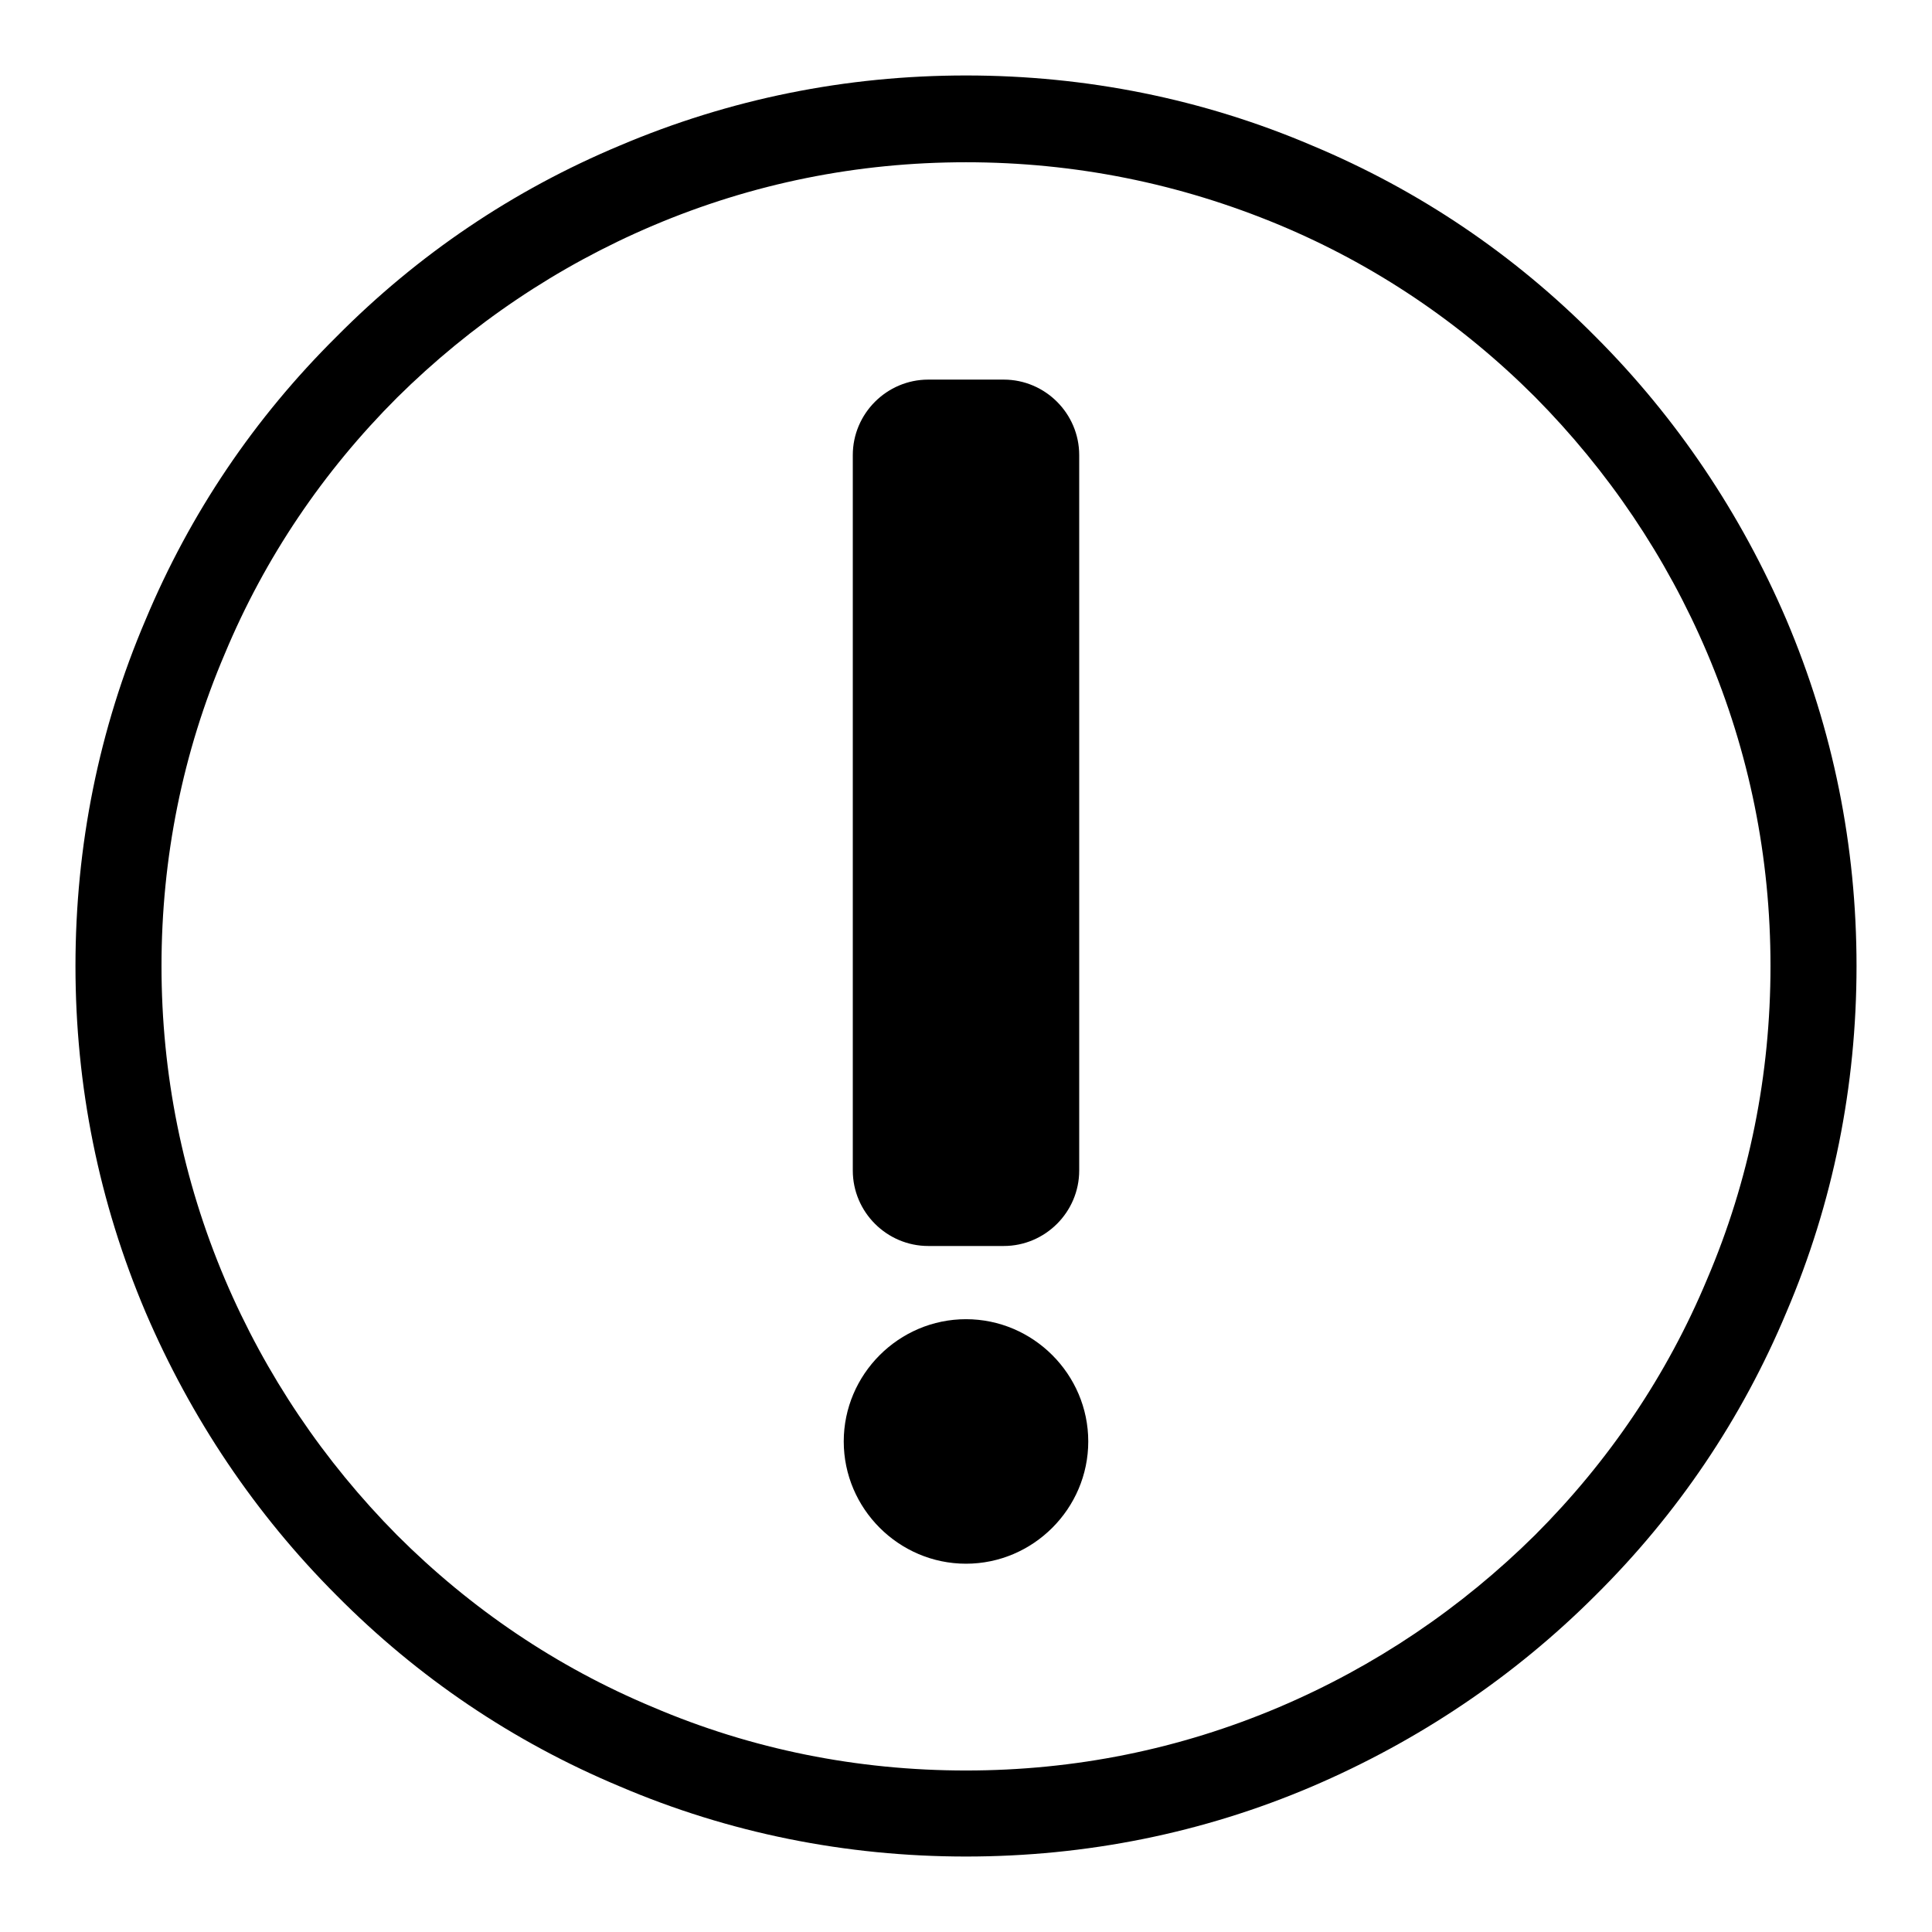
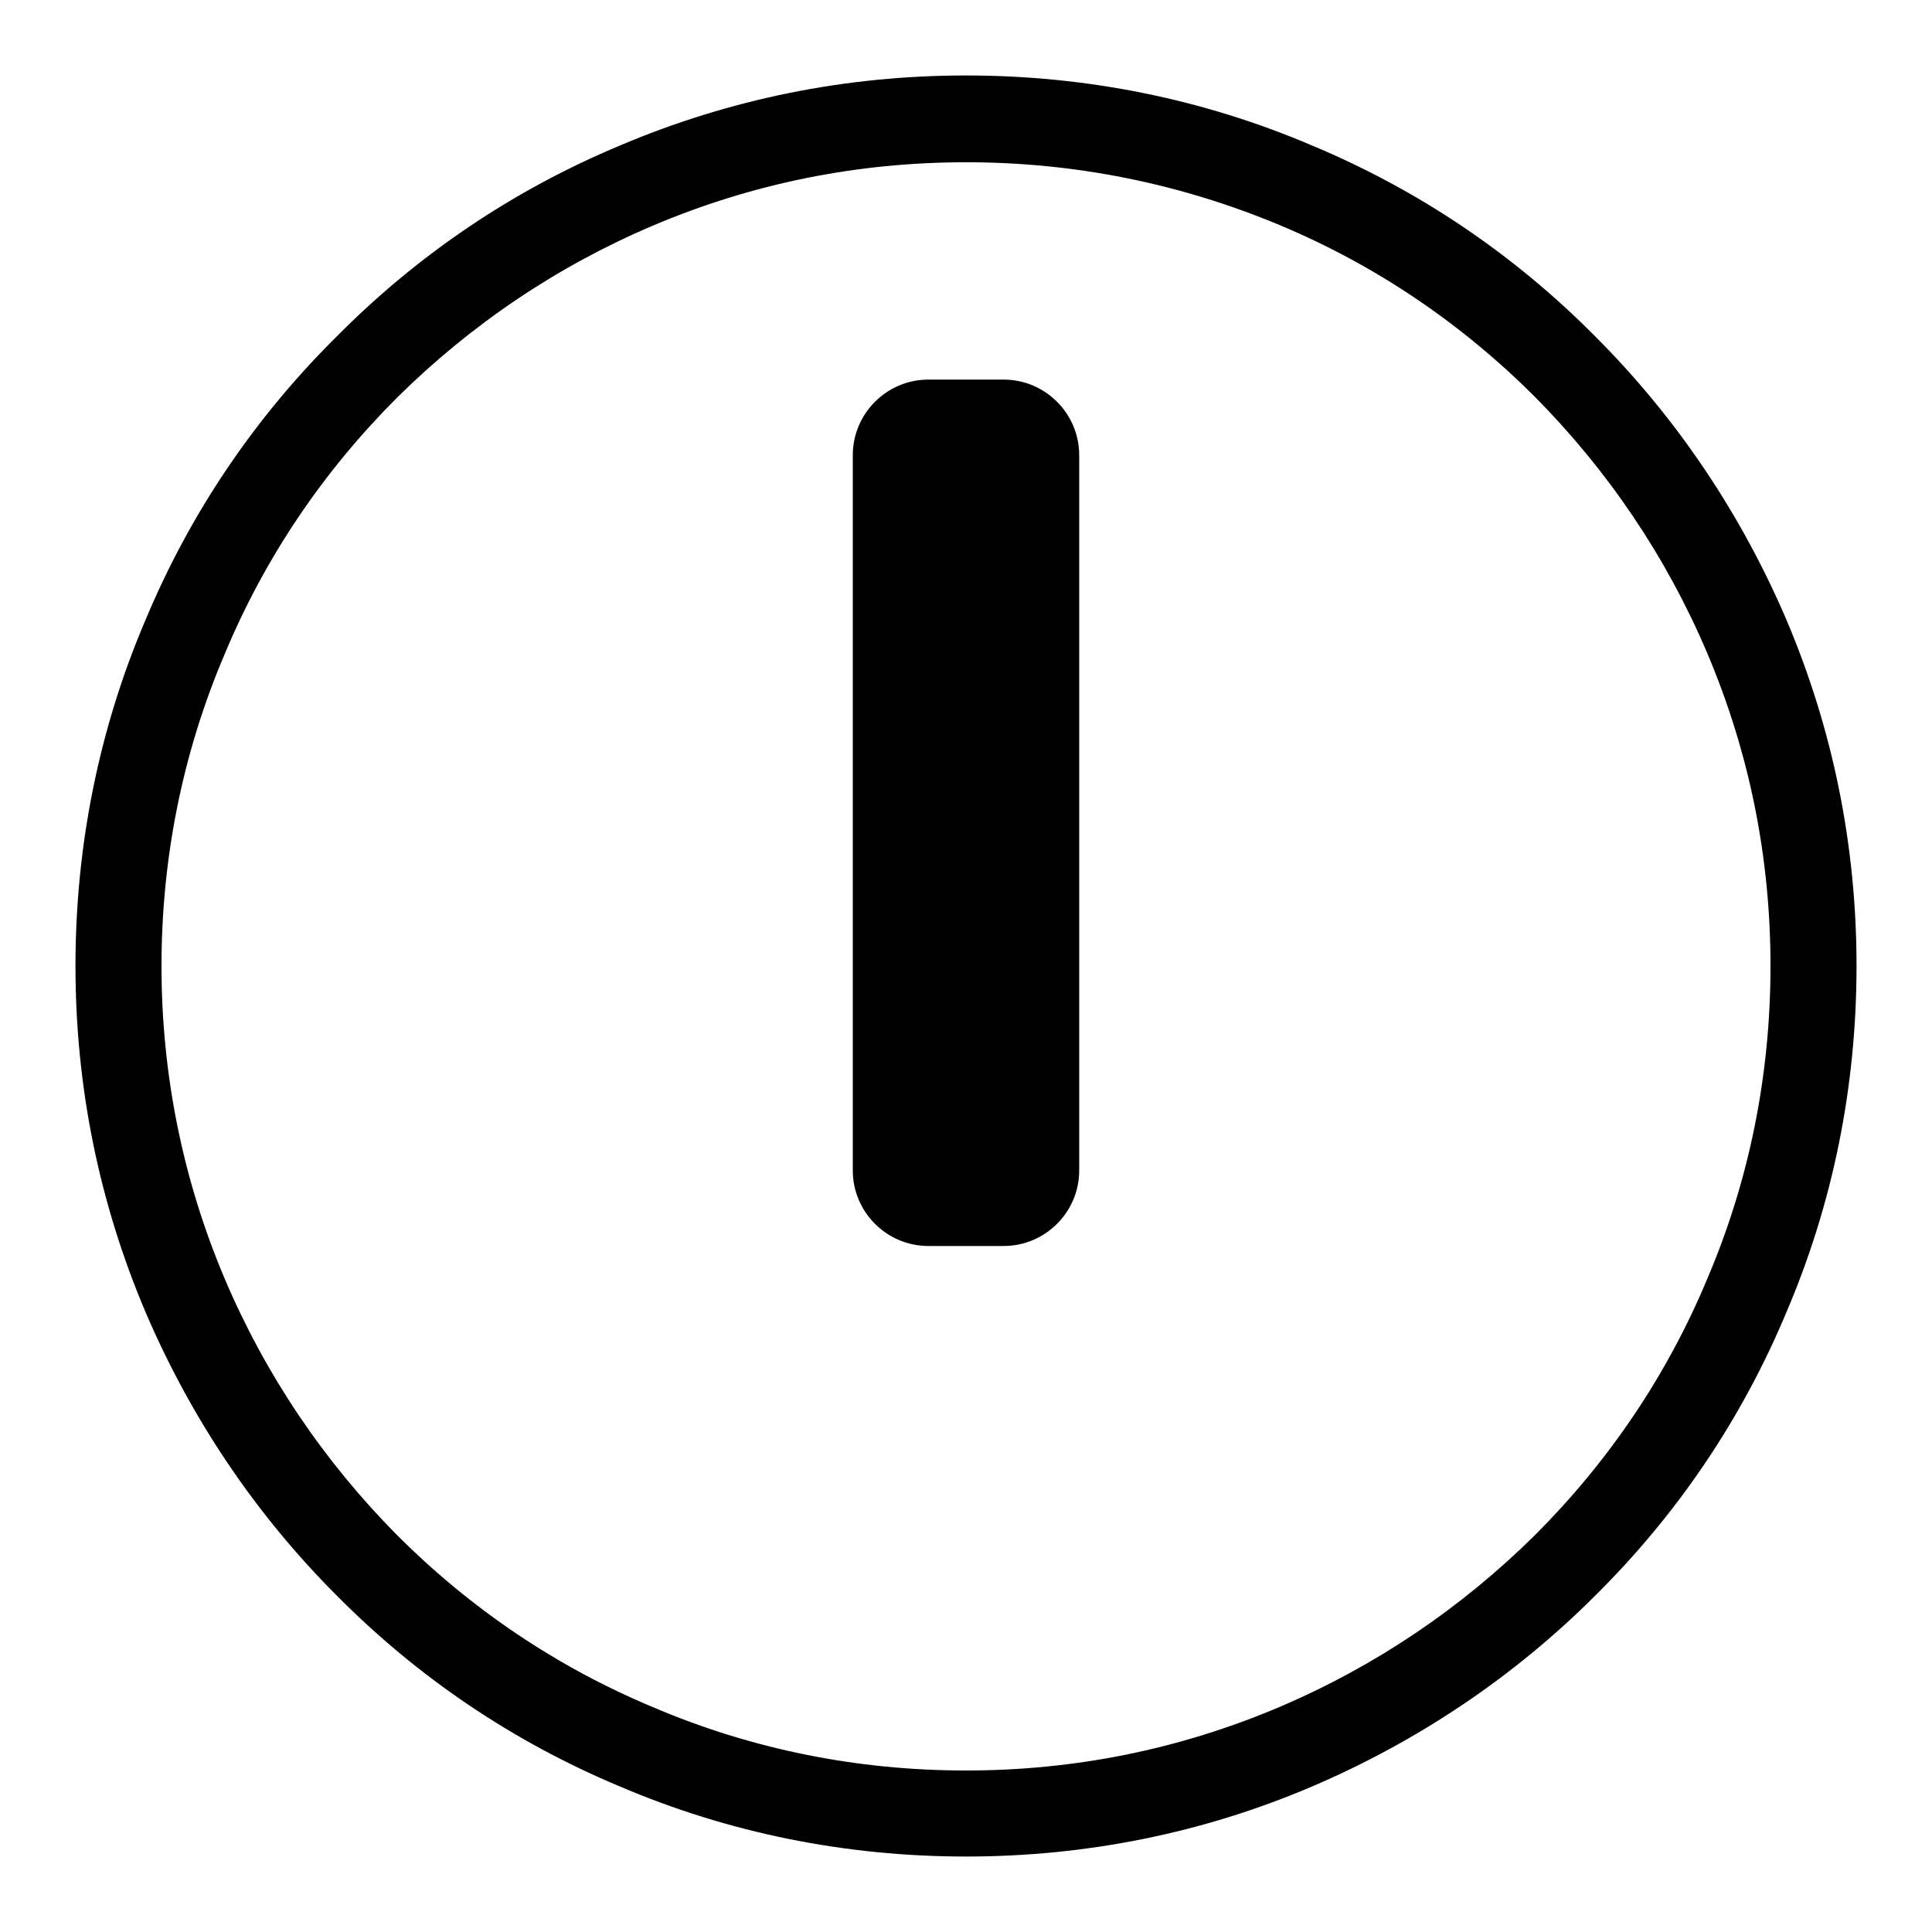
<svg xmlns="http://www.w3.org/2000/svg" version="1.1" x="0px" y="0px" viewBox="0 0 256 256" enable-background="new 0 0 256 256" xml:space="preserve">
  <g>
    <g>
      <path fill="#000000" d="M123,50.3h10c5.5,0,10,4.5,10,10v94.8c0,5.5-4.5,10-10,10h-10c-5.5,0-10-4.5-10-10V60.3C113,54.8,117.5,50.3,123,50.3z" />
-       <path fill="#000000" d="M128,174.8L128,174.8c8.9,0,16.2,7.3,16.2,16.2l0,0c0,8.9-7.3,16.2-16.2,16.2l0,0c-8.9,0-16.2-7.3-16.2-16.2l0,0C111.8,182.1,119.1,174.8,128,174.8z" />
      <path fill="#000000" d="M128,246c-15.9,0-31.4-3.1-45.9-9.3c-14.1-5.9-26.7-14.4-37.5-25.3c-10.8-10.8-19.3-23.5-25.3-37.5c-6.2-14.6-9.3-30-9.3-45.9s3.1-31.4,9.3-45.9C25.2,68,33.7,55.4,44.6,44.6C55.4,33.7,68,25.2,82.1,19.3c14.6-6.2,30-9.3,45.9-9.3s31.4,3.1,45.9,9.3c14.1,5.9,26.7,14.4,37.5,25.3c10.8,10.8,19.3,23.5,25.3,37.5c6.2,14.6,9.3,30,9.3,45.9s-3.1,31.4-9.3,45.9c-5.9,14.1-14.4,26.7-25.3,37.5c-10.8,10.8-23.5,19.3-37.5,25.3C159.4,242.9,143.9,246,128,246z M128,21.5c-14.4,0-28.3,2.8-41.5,8.4c-12.7,5.4-24.1,13.1-33.9,22.8c-9.8,9.8-17.5,21.2-22.8,33.9c-5.6,13.1-8.4,27.1-8.4,41.4s2.8,28.3,8.4,41.5c5.4,12.7,13.1,24.1,22.8,33.9c9.8,9.8,21.2,17.5,33.9,22.8c13.1,5.6,27.1,8.4,41.5,8.4c14.4,0,28.3-2.8,41.5-8.4c12.7-5.4,24.1-13.1,33.9-22.8c9.8-9.8,17.5-21.2,22.8-33.9c5.6-13.1,8.4-27.1,8.4-41.5c0-14.4-2.8-28.3-8.4-41.5c-5.4-12.7-13.1-24.1-22.8-33.9c-9.8-9.8-21.2-17.5-33.9-22.8C156.3,24.3,142.4,21.5,128,21.5z" />
    </g>
  </g>
</svg>